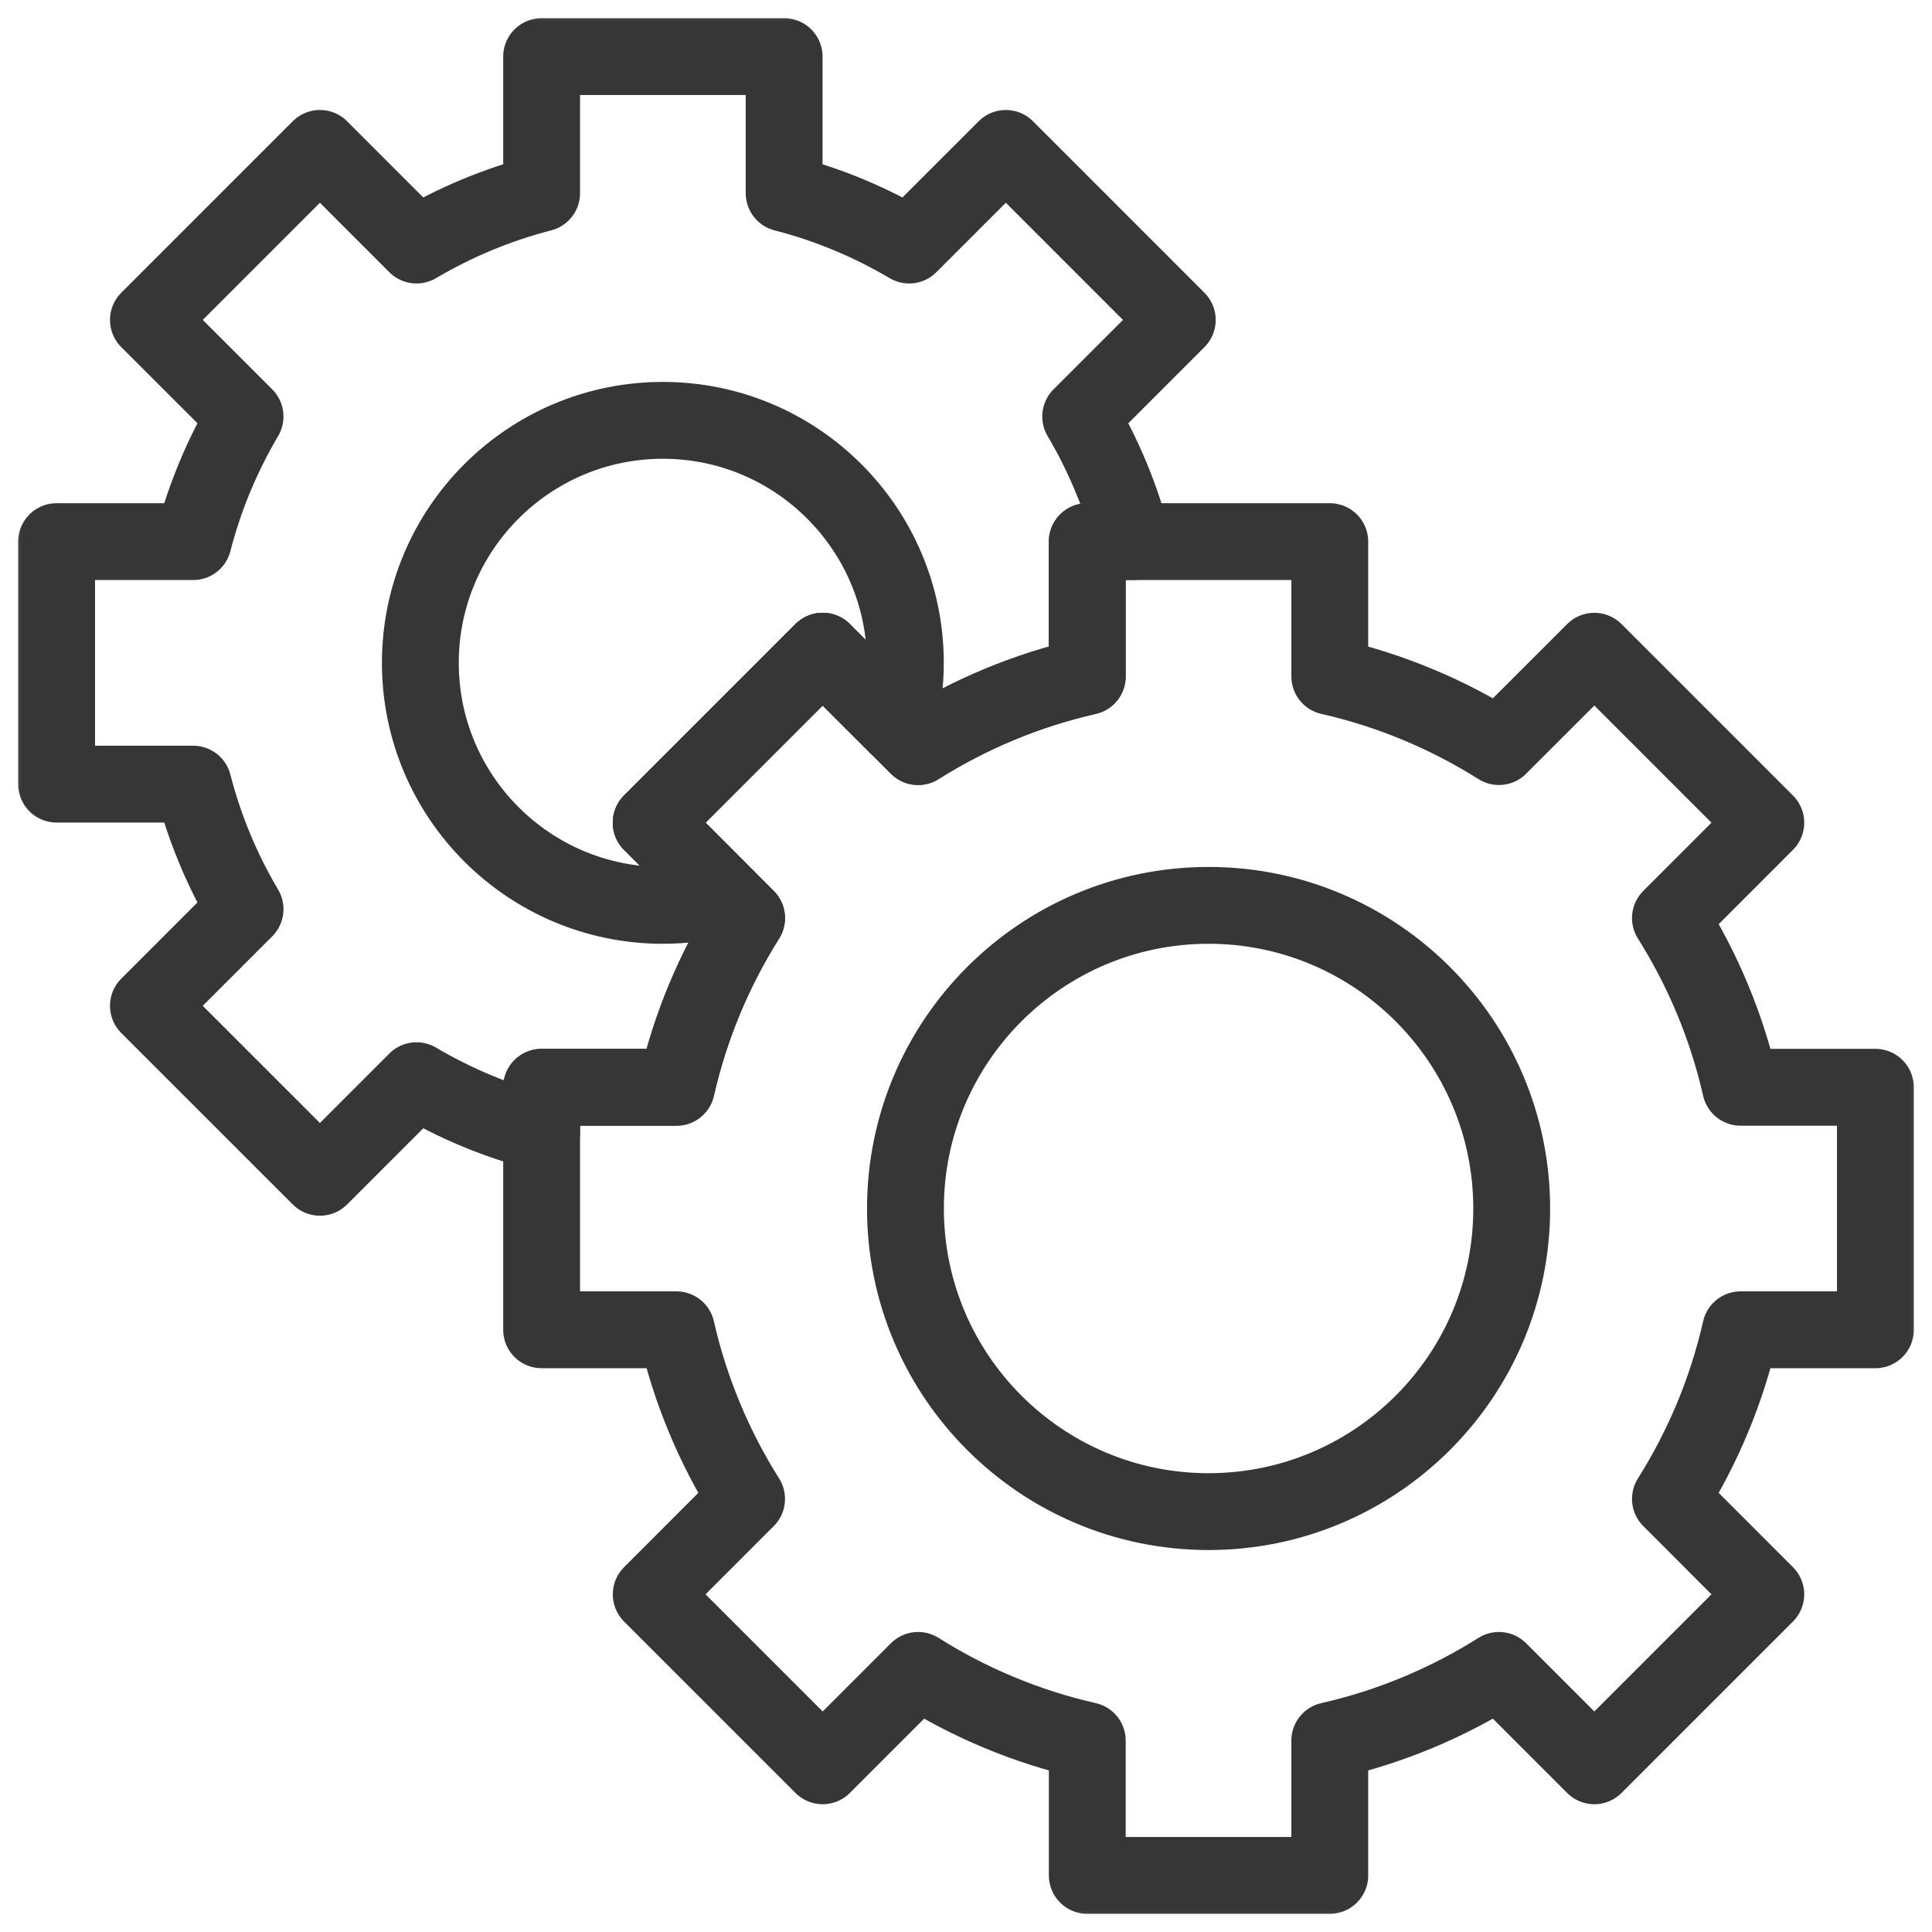
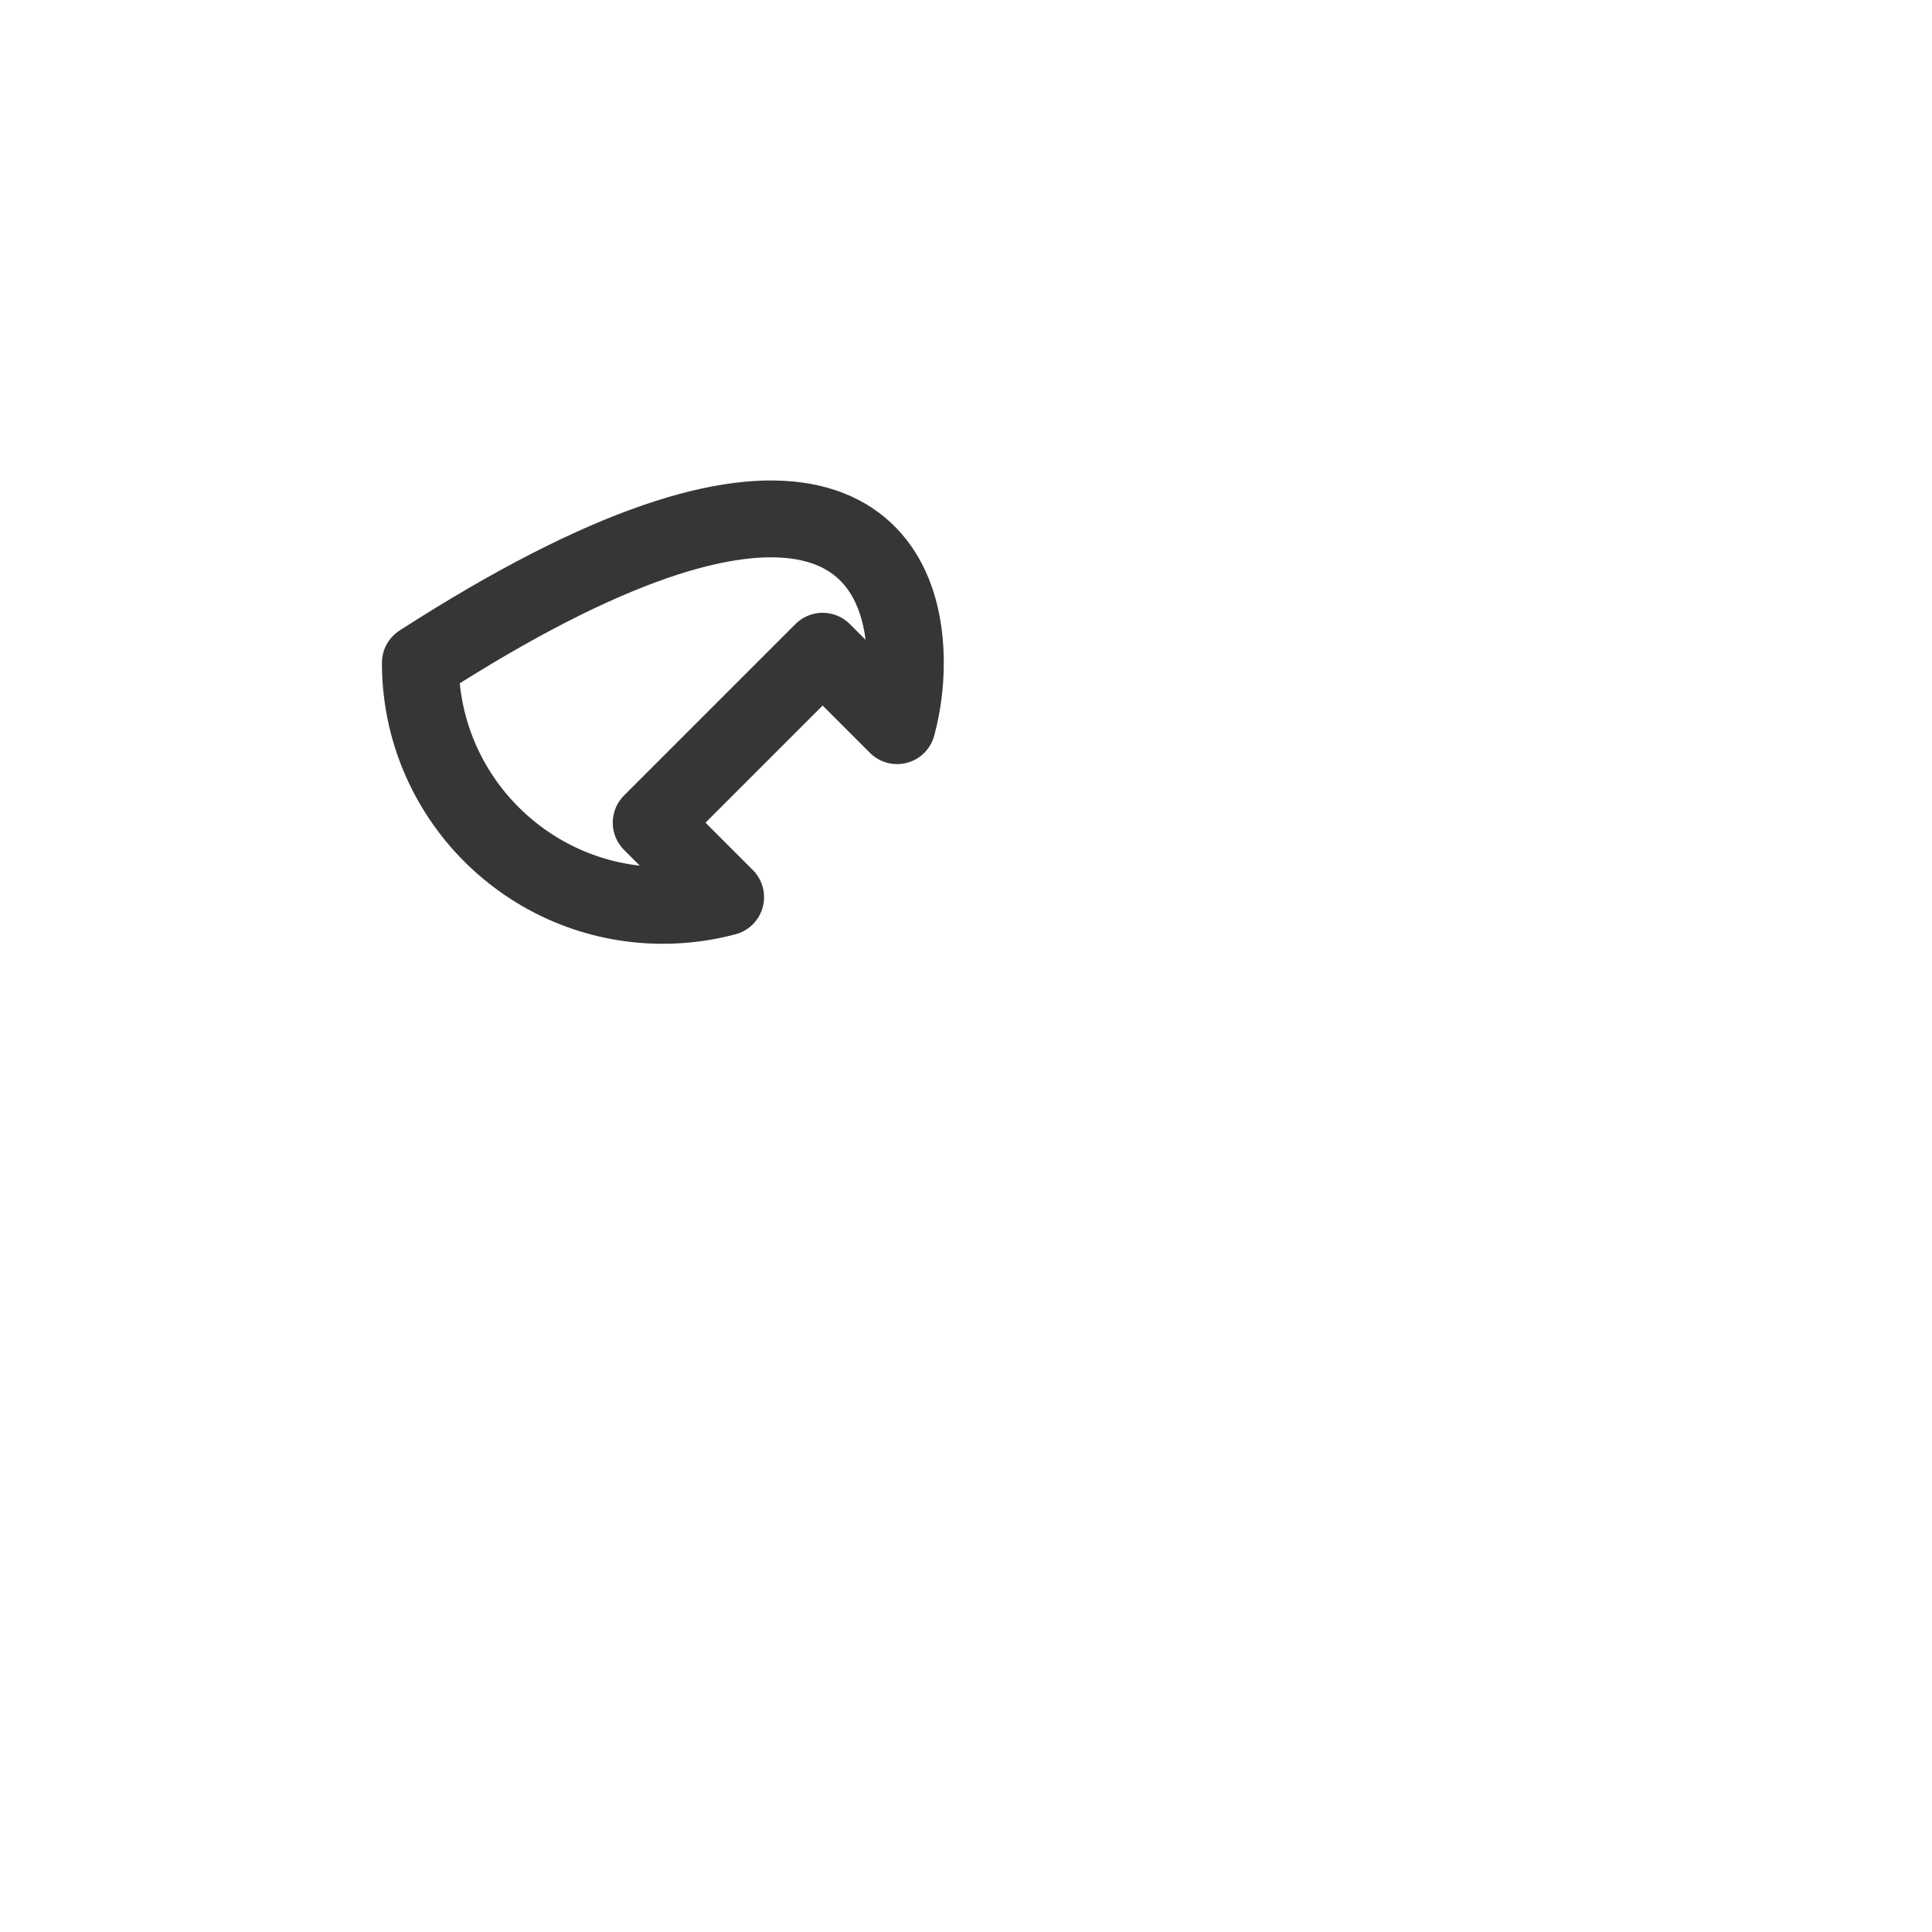
<svg xmlns="http://www.w3.org/2000/svg" width="44" height="44" viewBox="0 0 44 44" fill="none">
  <mask id="mask0_983_19684" style="mask-type:luminance" maskUnits="userSpaceOnUse" x="0" y="0" width="44" height="44">
    <path d="M0 0H44V44H0V0Z" fill="white" />
  </mask>
  <g mask="url(#mask0_983_19684)">
-     <path d="M12.335 24.762V25.794C11.322 25.532 10.365 25.131 9.486 24.612L7.286 26.812L3.38 22.907L5.581 20.706C5.061 19.827 4.66 18.871 4.399 17.858H1.289V12.335H4.399C4.66 11.322 5.062 10.365 5.581 9.486L3.38 7.286L7.286 3.38L9.486 5.581C10.365 5.062 11.322 4.66 12.335 4.399V1.289H17.858V4.399C18.871 4.66 19.827 5.062 20.706 5.581L22.907 3.38L26.812 7.286L24.612 9.486C25.131 10.365 25.532 11.322 25.794 12.335H24.761V15.405C23.375 15.72 22.077 16.267 20.909 17.003L18.736 14.831L14.831 18.736L17.003 20.909C16.267 22.077 15.72 23.375 15.405 24.762H12.335Z" stroke="#363636" stroke-width="1.75" stroke-miterlimit="10" stroke-linecap="round" stroke-linejoin="round" />
-     <path d="M27.524 20.619C31.334 20.619 34.428 23.713 34.428 27.523C34.428 31.333 31.334 34.426 27.524 34.426C23.714 34.426 20.621 31.333 20.621 27.523C20.621 23.713 23.714 20.619 27.524 20.619Z" stroke="#363636" stroke-width="1.75" stroke-miterlimit="10" stroke-linecap="round" stroke-linejoin="round" />
-     <path d="M16.526 20.432C16.069 20.554 15.59 20.619 15.096 20.619C12.048 20.619 9.573 18.145 9.573 15.096C9.573 12.048 12.048 9.573 15.096 9.573C18.144 9.573 20.619 12.048 20.619 15.096C20.619 15.591 20.554 16.07 20.431 16.527L18.735 14.831L14.83 18.736L16.526 20.432Z" stroke="#363636" stroke-width="1.75" stroke-miterlimit="10" stroke-linecap="round" stroke-linejoin="round" />
-     <path d="M30.285 15.405C31.671 15.72 32.969 16.267 34.137 17.003L36.31 14.831L40.215 18.736L38.043 20.909C38.779 22.077 39.326 23.375 39.641 24.762H42.711V30.285H39.641C39.326 31.671 38.779 32.969 38.043 34.137L40.215 36.31L36.31 40.215L34.137 38.042C32.969 38.779 31.671 39.326 30.285 39.641V42.711H24.762V39.641C23.375 39.326 22.077 38.779 20.909 38.042L18.736 40.215L14.831 36.31L17.003 34.137C16.267 32.969 15.72 31.671 15.405 30.285H12.335V24.762H15.405C15.72 23.375 16.267 22.077 17.003 20.909L14.831 18.736L18.736 14.831L20.909 17.003C22.077 16.267 23.375 15.72 24.762 15.405V12.335H30.285V15.405Z" stroke="#363636" stroke-width="1.75" stroke-miterlimit="10" stroke-linecap="round" stroke-linejoin="round" />
+     <path d="M16.526 20.432C16.069 20.554 15.59 20.619 15.096 20.619C12.048 20.619 9.573 18.145 9.573 15.096C18.144 9.573 20.619 12.048 20.619 15.096C20.619 15.591 20.554 16.07 20.431 16.527L18.735 14.831L14.83 18.736L16.526 20.432Z" stroke="#363636" stroke-width="1.75" stroke-miterlimit="10" stroke-linecap="round" stroke-linejoin="round" />
  </g>
</svg>